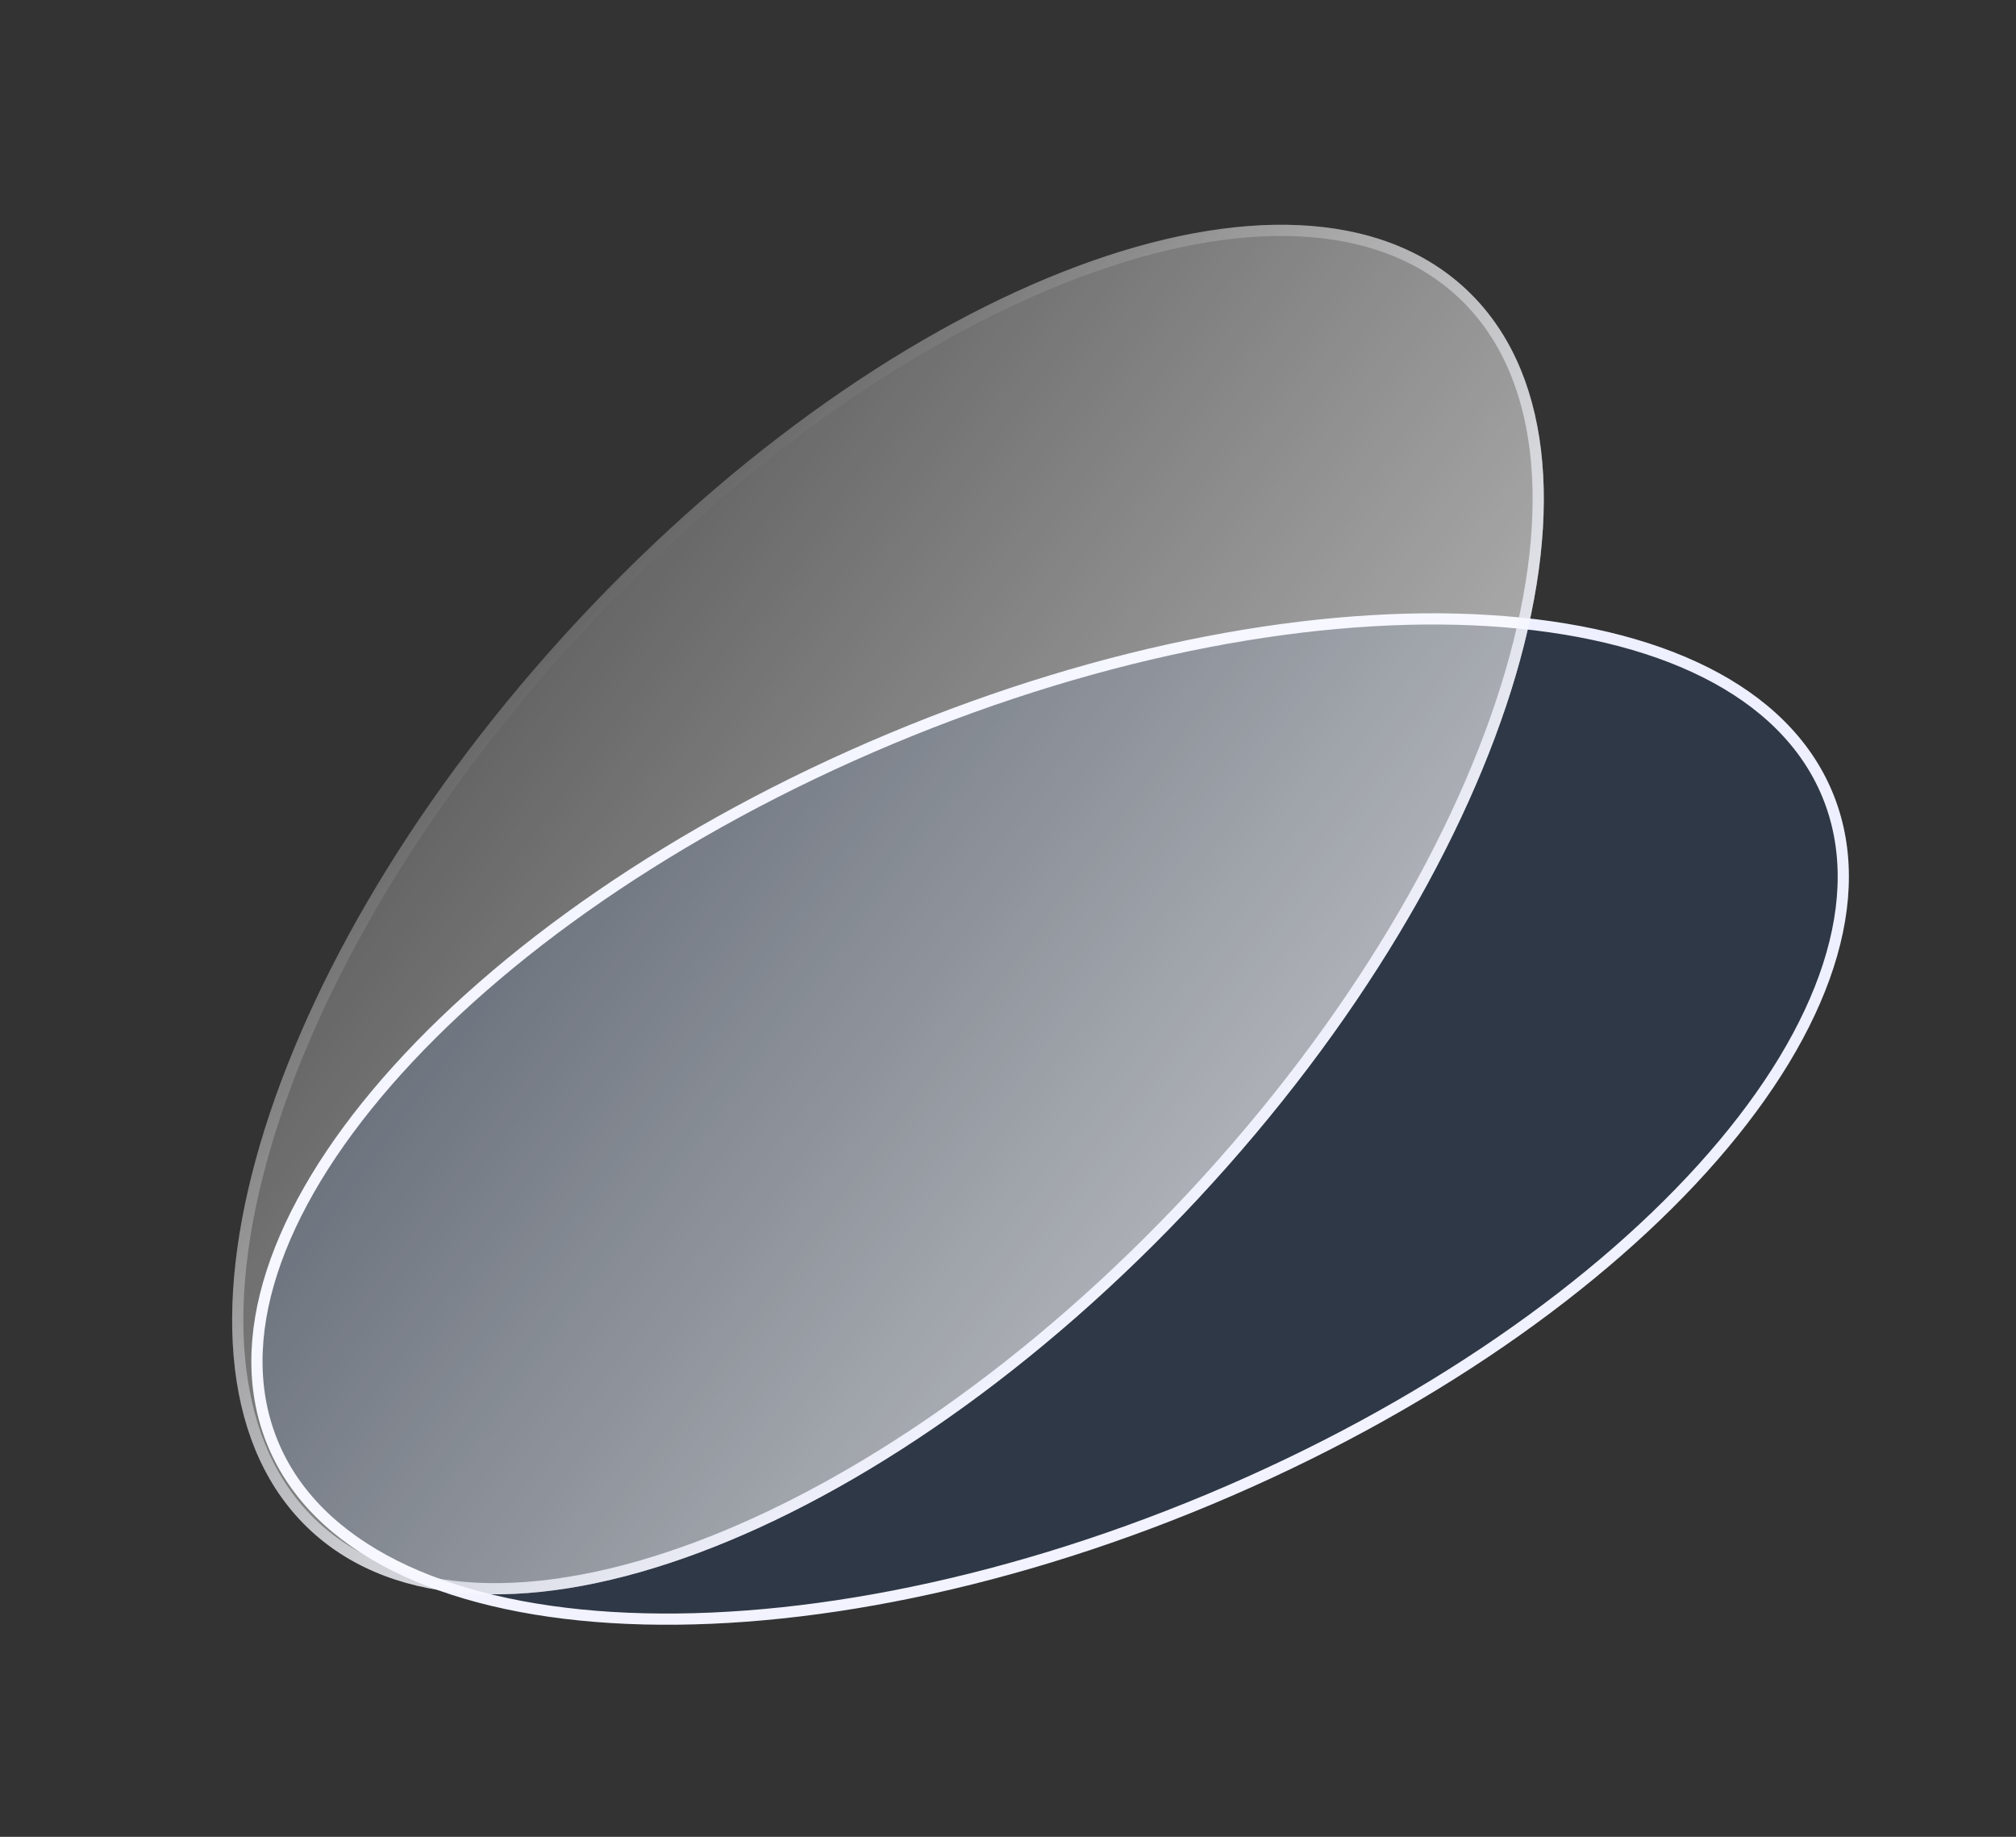
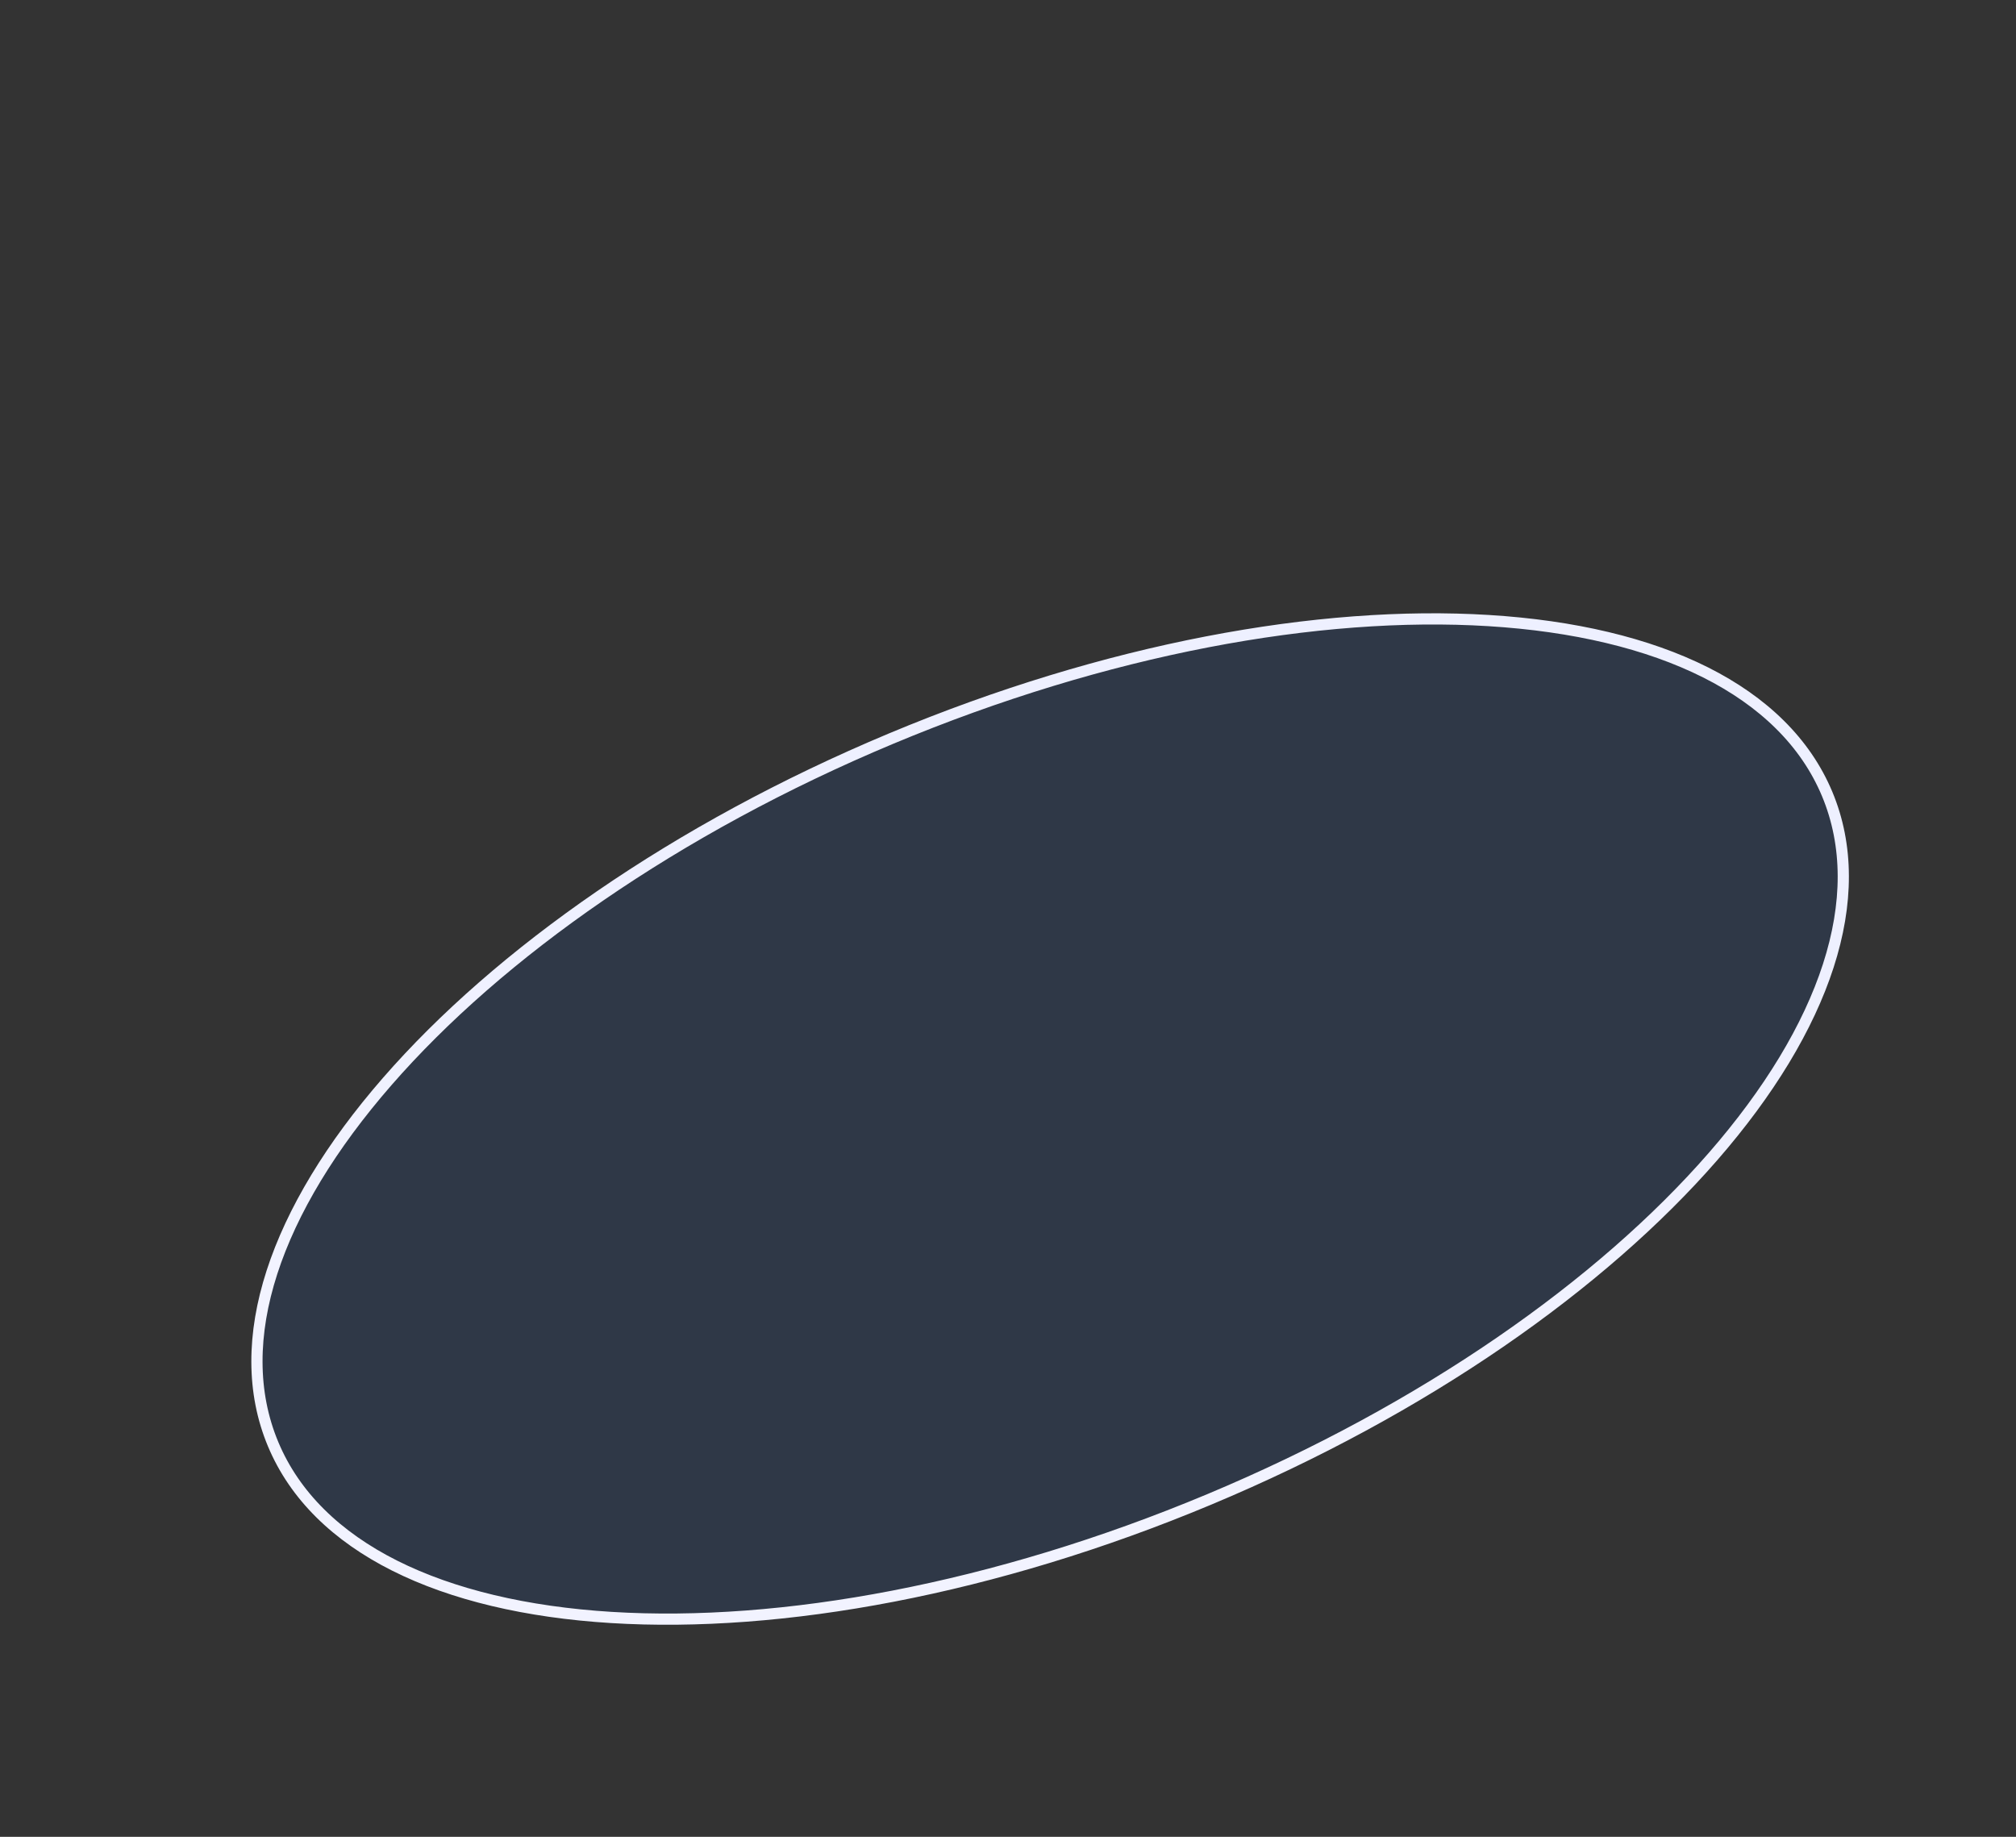
<svg xmlns="http://www.w3.org/2000/svg" width="90" height="82" viewBox="0 0 90 82" fill="none">
  <rect x="0" y="0" width="90" height="82" fill="#333333" stroke="none" />
  <path d="M11.963 64.569C15.94 74.074 34.798 75.237 54.083 67.167C73.368 59.097 85.777 44.85 81.799 35.345C77.822 25.84 58.964 24.677 39.679 32.747C20.395 40.816 7.986 55.064 11.963 64.569Z" fill="#116CFF" fill-opacity="0.1" />
  <path d="M53.986 66.936C44.371 70.959 34.874 72.675 27.297 72.208C19.703 71.74 14.124 69.088 12.193 64.471C10.261 59.855 12.288 54.02 17.285 48.283C22.271 42.559 30.16 37 39.775 32.976C49.39 28.953 58.887 27.236 66.463 27.704C74.058 28.172 79.636 30.824 81.568 35.441C83.5 40.057 81.472 45.892 76.475 51.629C71.49 57.353 63.6 62.912 53.986 66.936Z" stroke="url(#paint0_linear_4193_12430)" stroke-width="0.5" />
-   <path d="M13.857 68.315C21.509 75.436 39.257 68.801 53.498 53.497C67.739 38.193 73.08 20.014 65.428 12.893C57.776 5.772 40.028 12.407 25.787 27.711C11.546 43.015 6.205 61.194 13.857 68.315Z" fill="url(#paint1_linear_4193_12430)" fill-opacity="0.6" />
-   <path d="M53.315 53.327C46.215 60.957 38.249 66.416 31.119 69.081C23.973 71.752 17.746 71.593 14.027 68.132C10.307 64.671 9.7 58.472 11.851 51.152C13.997 43.849 18.869 35.511 25.969 27.881C33.069 20.251 41.035 14.792 48.165 12.127C55.311 9.456 61.538 9.615 65.257 13.076C68.977 16.537 69.583 22.736 67.433 30.056C65.287 37.359 60.414 45.697 53.315 53.327Z" stroke="url(#paint2_linear_4193_12430)" stroke-width="0.5" />
  <defs>
    <linearGradient id="paint0_linear_4193_12430" x1="56.901" y1="65.182" x2="60.872" y2="40.851" gradientUnits="userSpaceOnUse">
      <stop stop-color="#F2F3FF" />
      <stop offset="1" stop-color="#EEF0FF" />
    </linearGradient>
    <linearGradient id="paint1_linear_4193_12430" x1="53.001" y1="53" x2="22.502" y2="30.5" gradientUnits="userSpaceOnUse">
      <stop stop-color="white" />
      <stop offset="1" stop-color="white" stop-opacity="0.4" />
    </linearGradient>
    <linearGradient id="paint2_linear_4193_12430" x1="52.571" y1="55.297" x2="26.007" y2="26.96" gradientUnits="userSpaceOnUse">
      <stop stop-color="#F1F3FF" />
      <stop offset="1" stop-color="white" stop-opacity="0" />
    </linearGradient>
  </defs>
</svg>